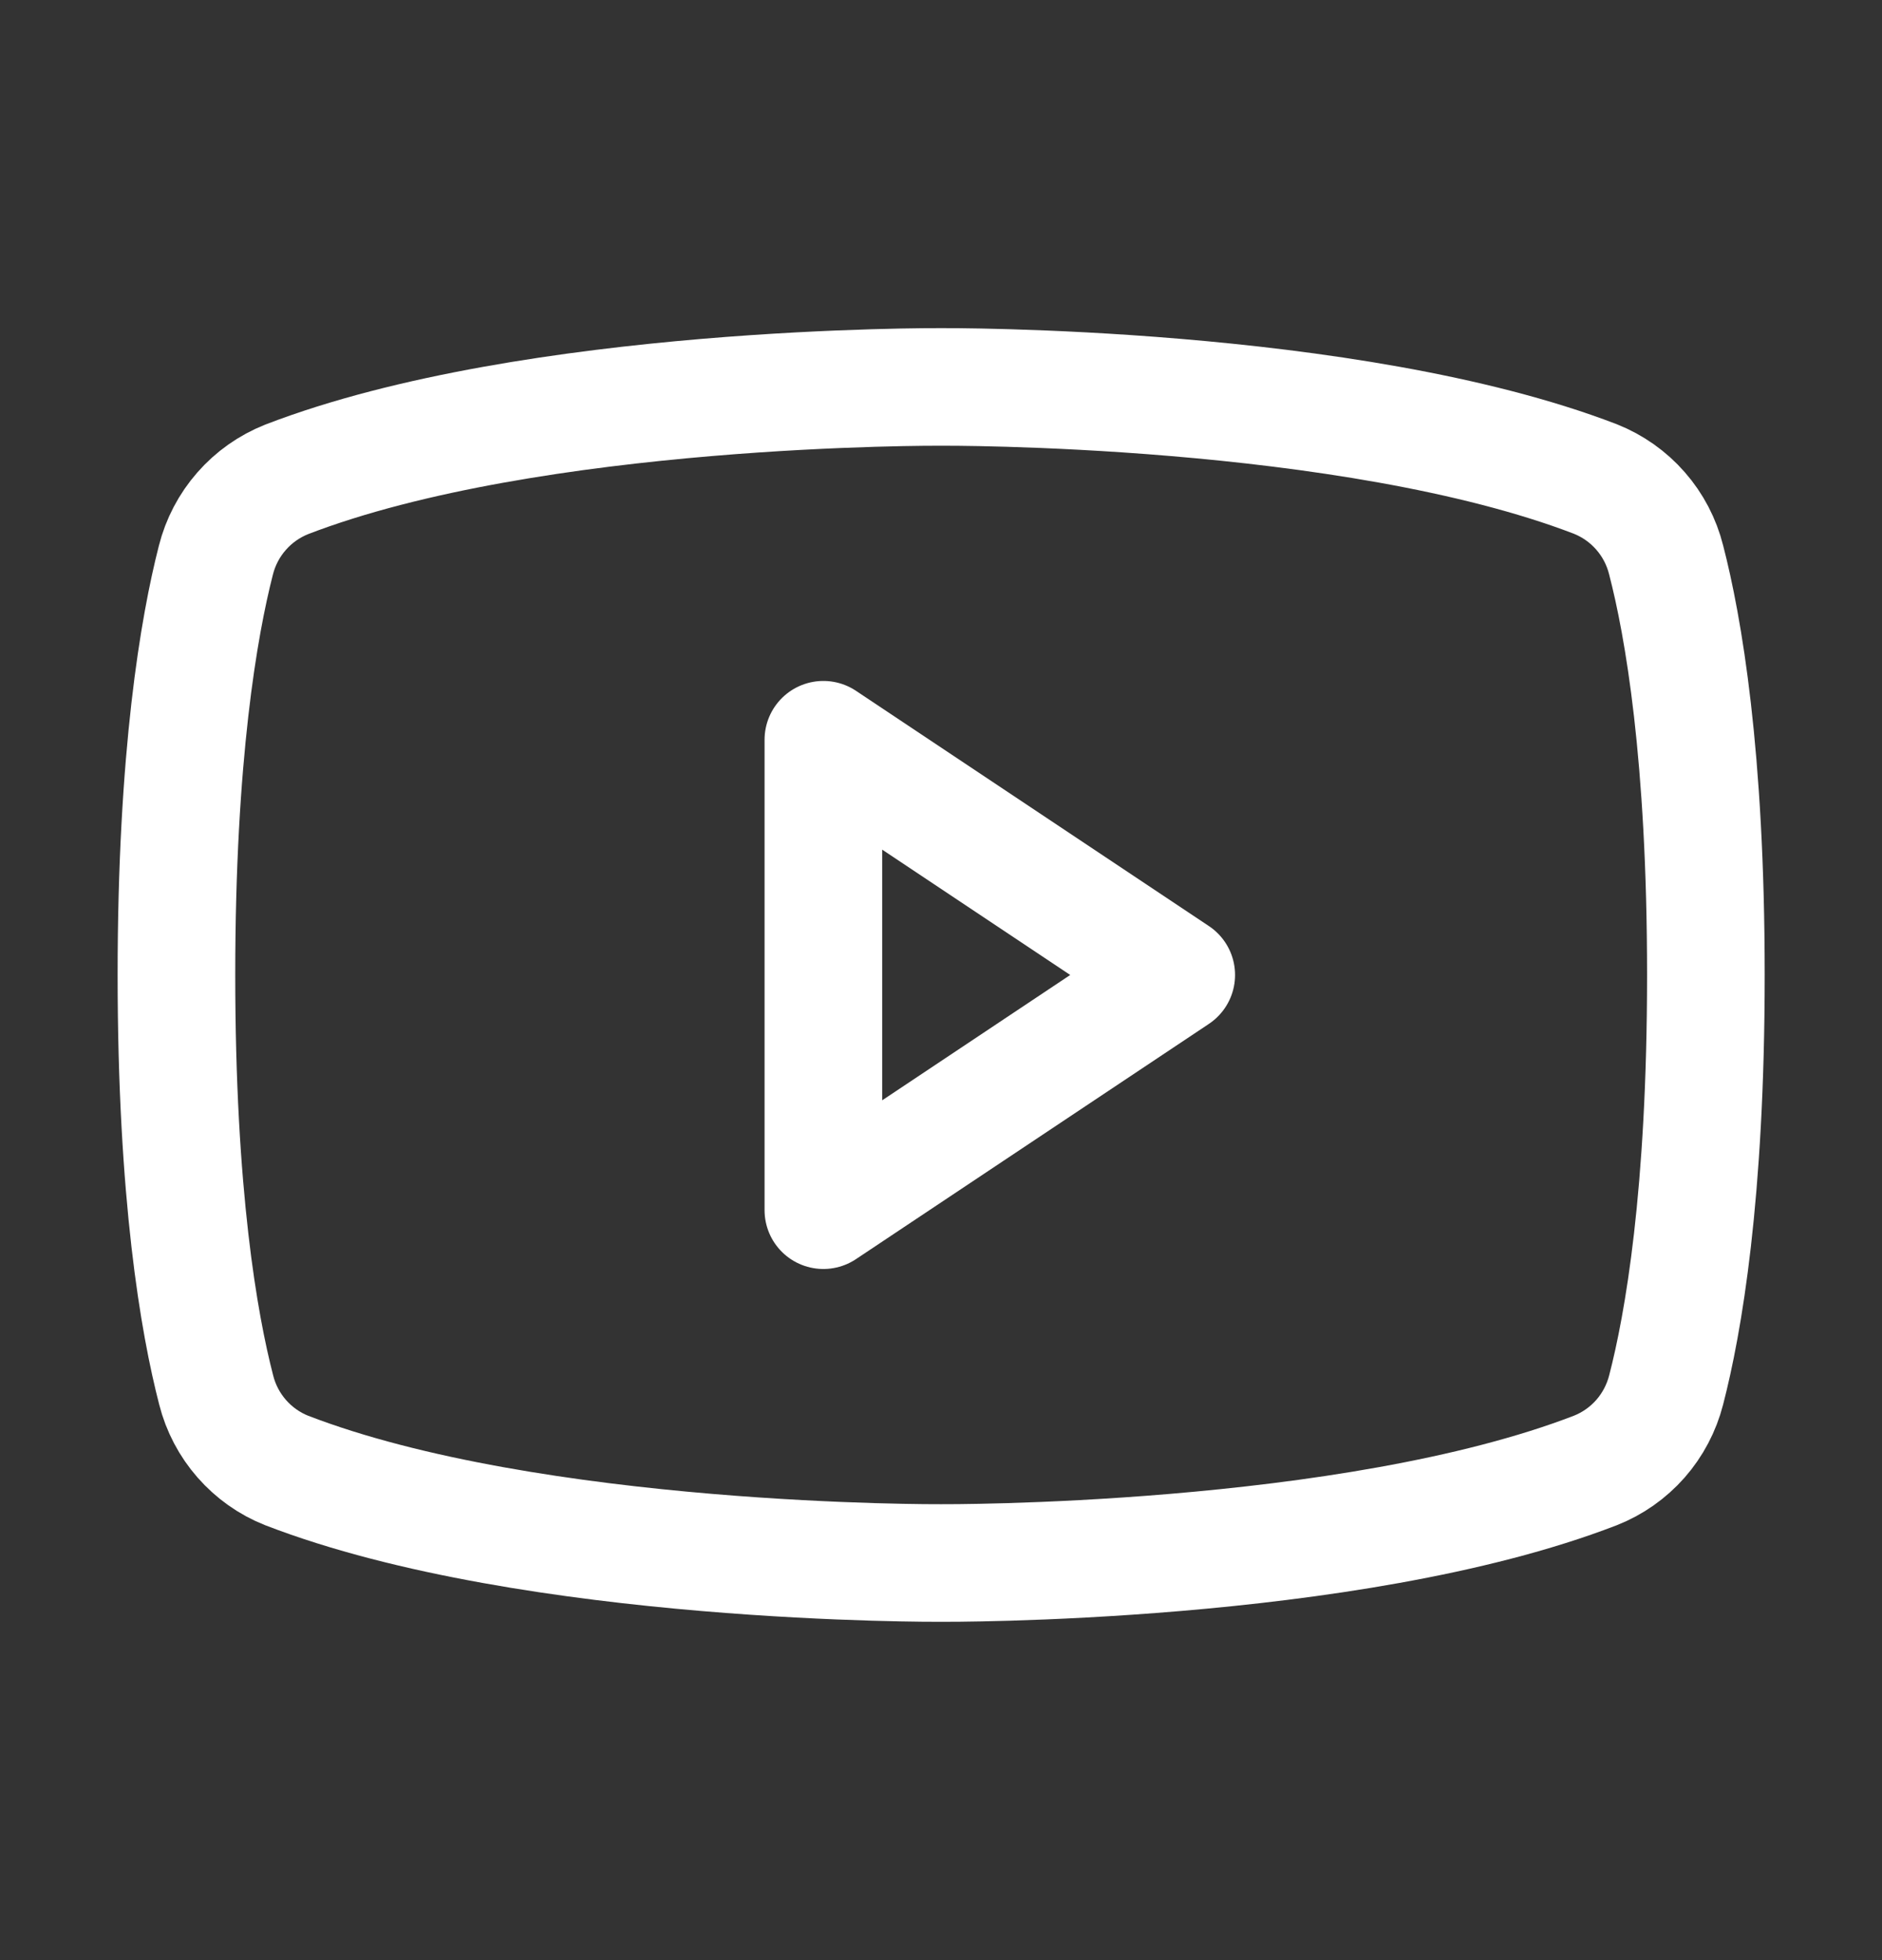
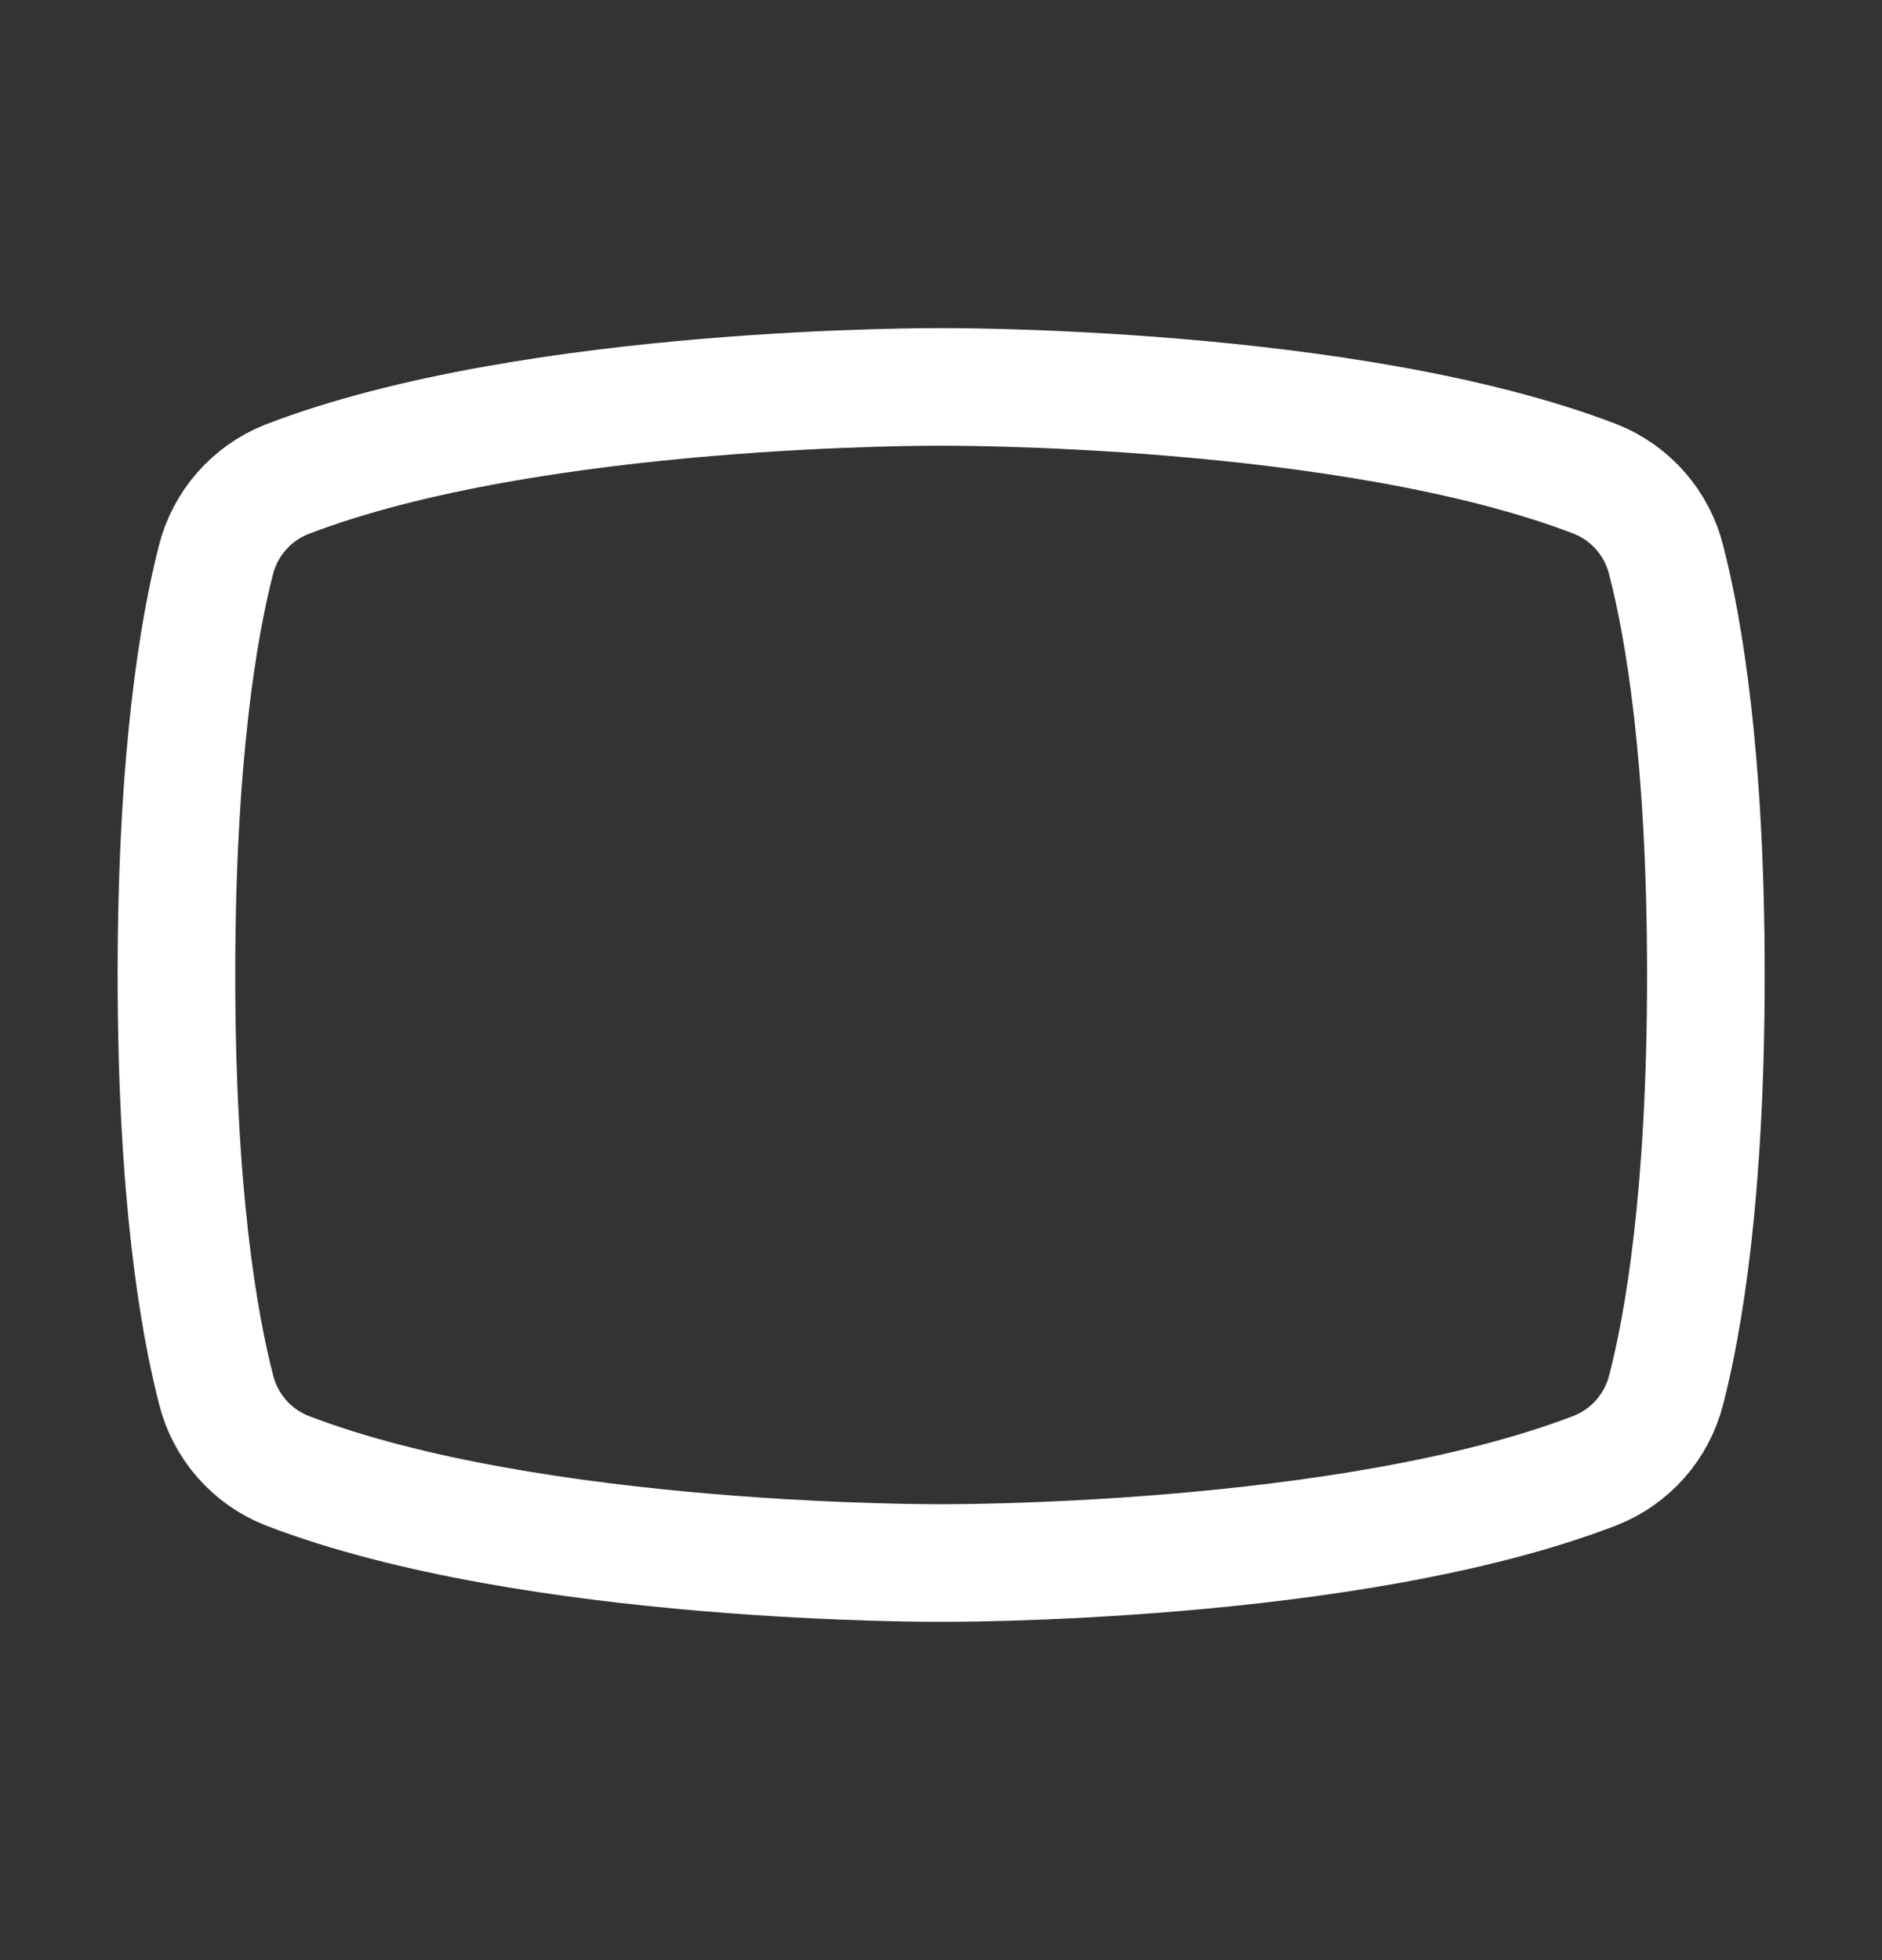
<svg xmlns="http://www.w3.org/2000/svg" width="24" height="25" viewBox="0 0 24 25" fill="none">
  <rect x="0" y="0" width="24" height="25" fill="#333333" stroke="none" />
  <g clip-path="url(#clip0_264_656)">
-     <path d="M15 12.435L10.5 9.435V15.435L15 12.435Z" stroke="white" stroke-width="1.5" stroke-linecap="round" stroke-linejoin="round" />
    <path d="M2.25 12.435C2.25 15.239 2.538 16.883 2.757 17.729C2.815 17.959 2.927 18.172 3.083 18.35C3.24 18.529 3.436 18.668 3.656 18.755C6.799 19.968 12 19.935 12 19.935C12 19.935 17.201 19.968 20.344 18.755C20.565 18.668 20.762 18.529 20.919 18.351C21.076 18.172 21.188 17.959 21.247 17.729C21.466 16.885 21.754 15.239 21.754 12.435C21.754 9.631 21.466 7.986 21.247 7.141C21.189 6.909 21.077 6.695 20.92 6.516C20.763 6.336 20.565 6.197 20.344 6.109C17.201 4.902 12 4.935 12 4.935C12 4.935 6.799 4.902 3.656 6.114C3.435 6.202 3.237 6.341 3.08 6.521C2.923 6.7 2.811 6.914 2.753 7.145C2.538 7.985 2.25 9.631 2.25 12.435Z" stroke="white" stroke-width="1.5" stroke-linecap="round" stroke-linejoin="round" />
  </g>
  <defs>
    <clipPath id="clip0_264_656">
      <rect width="24" height="24" fill="white" transform="translate(0 0.435)" />
    </clipPath>
  </defs>
</svg>